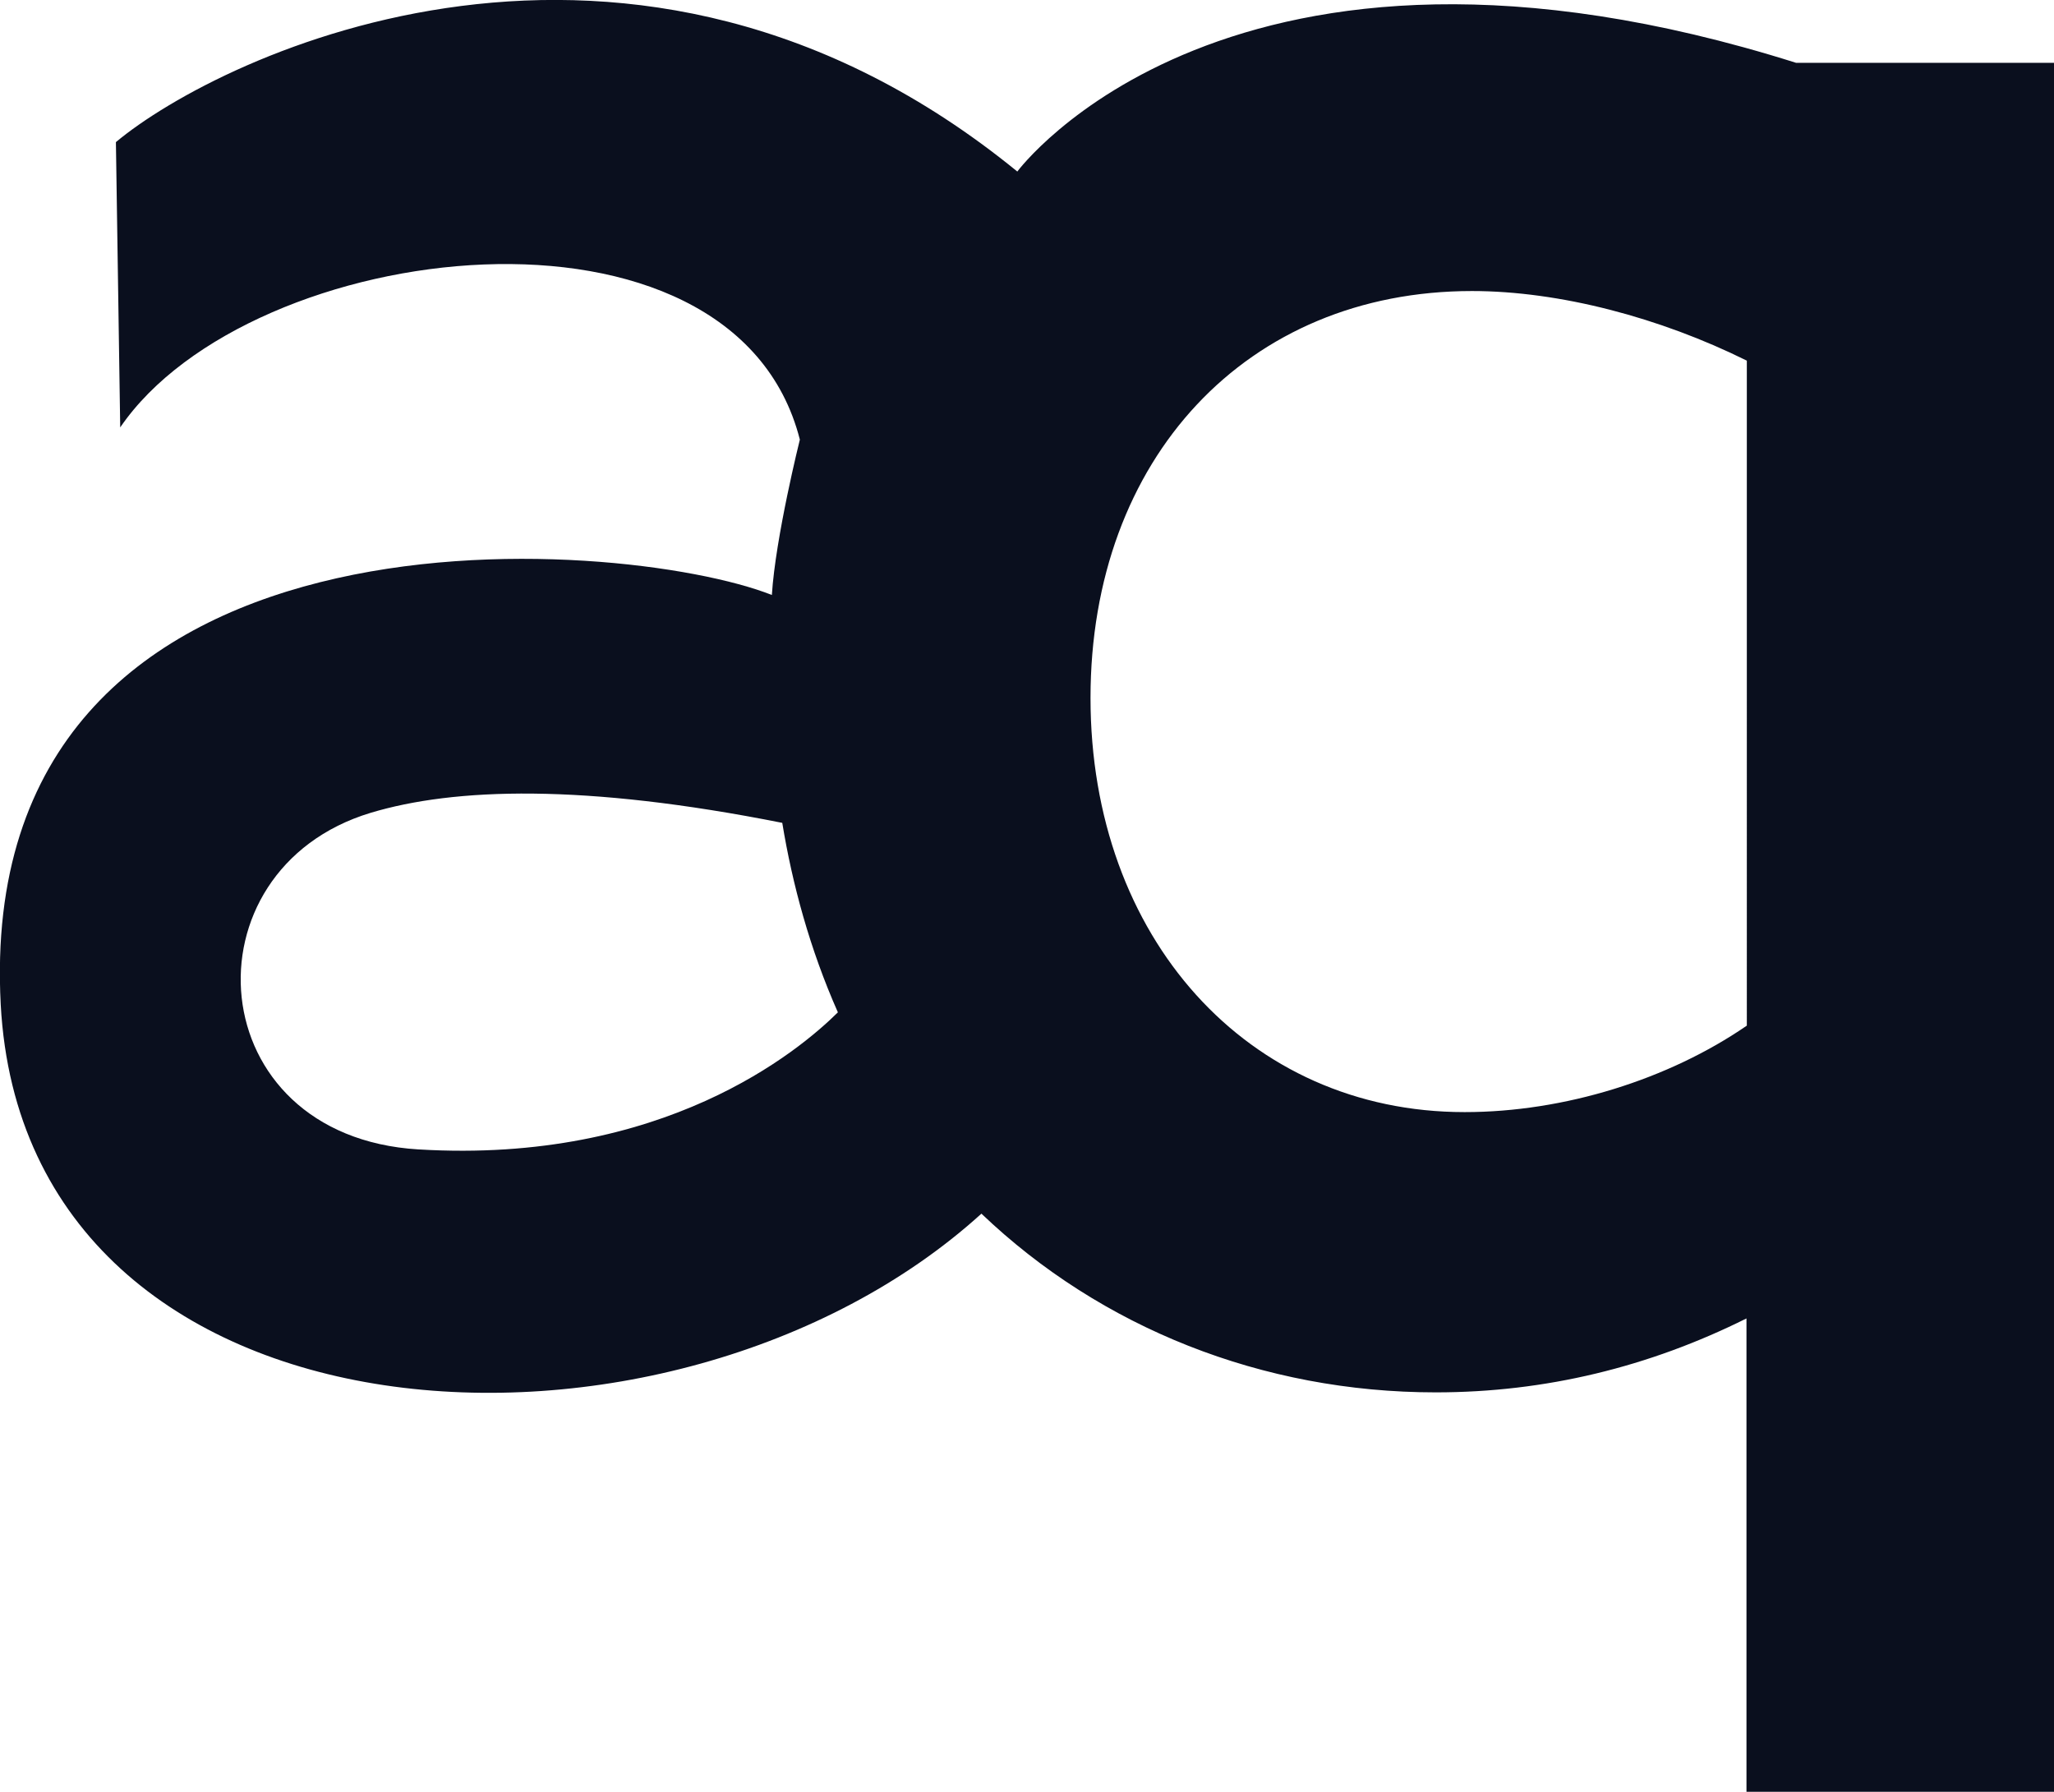
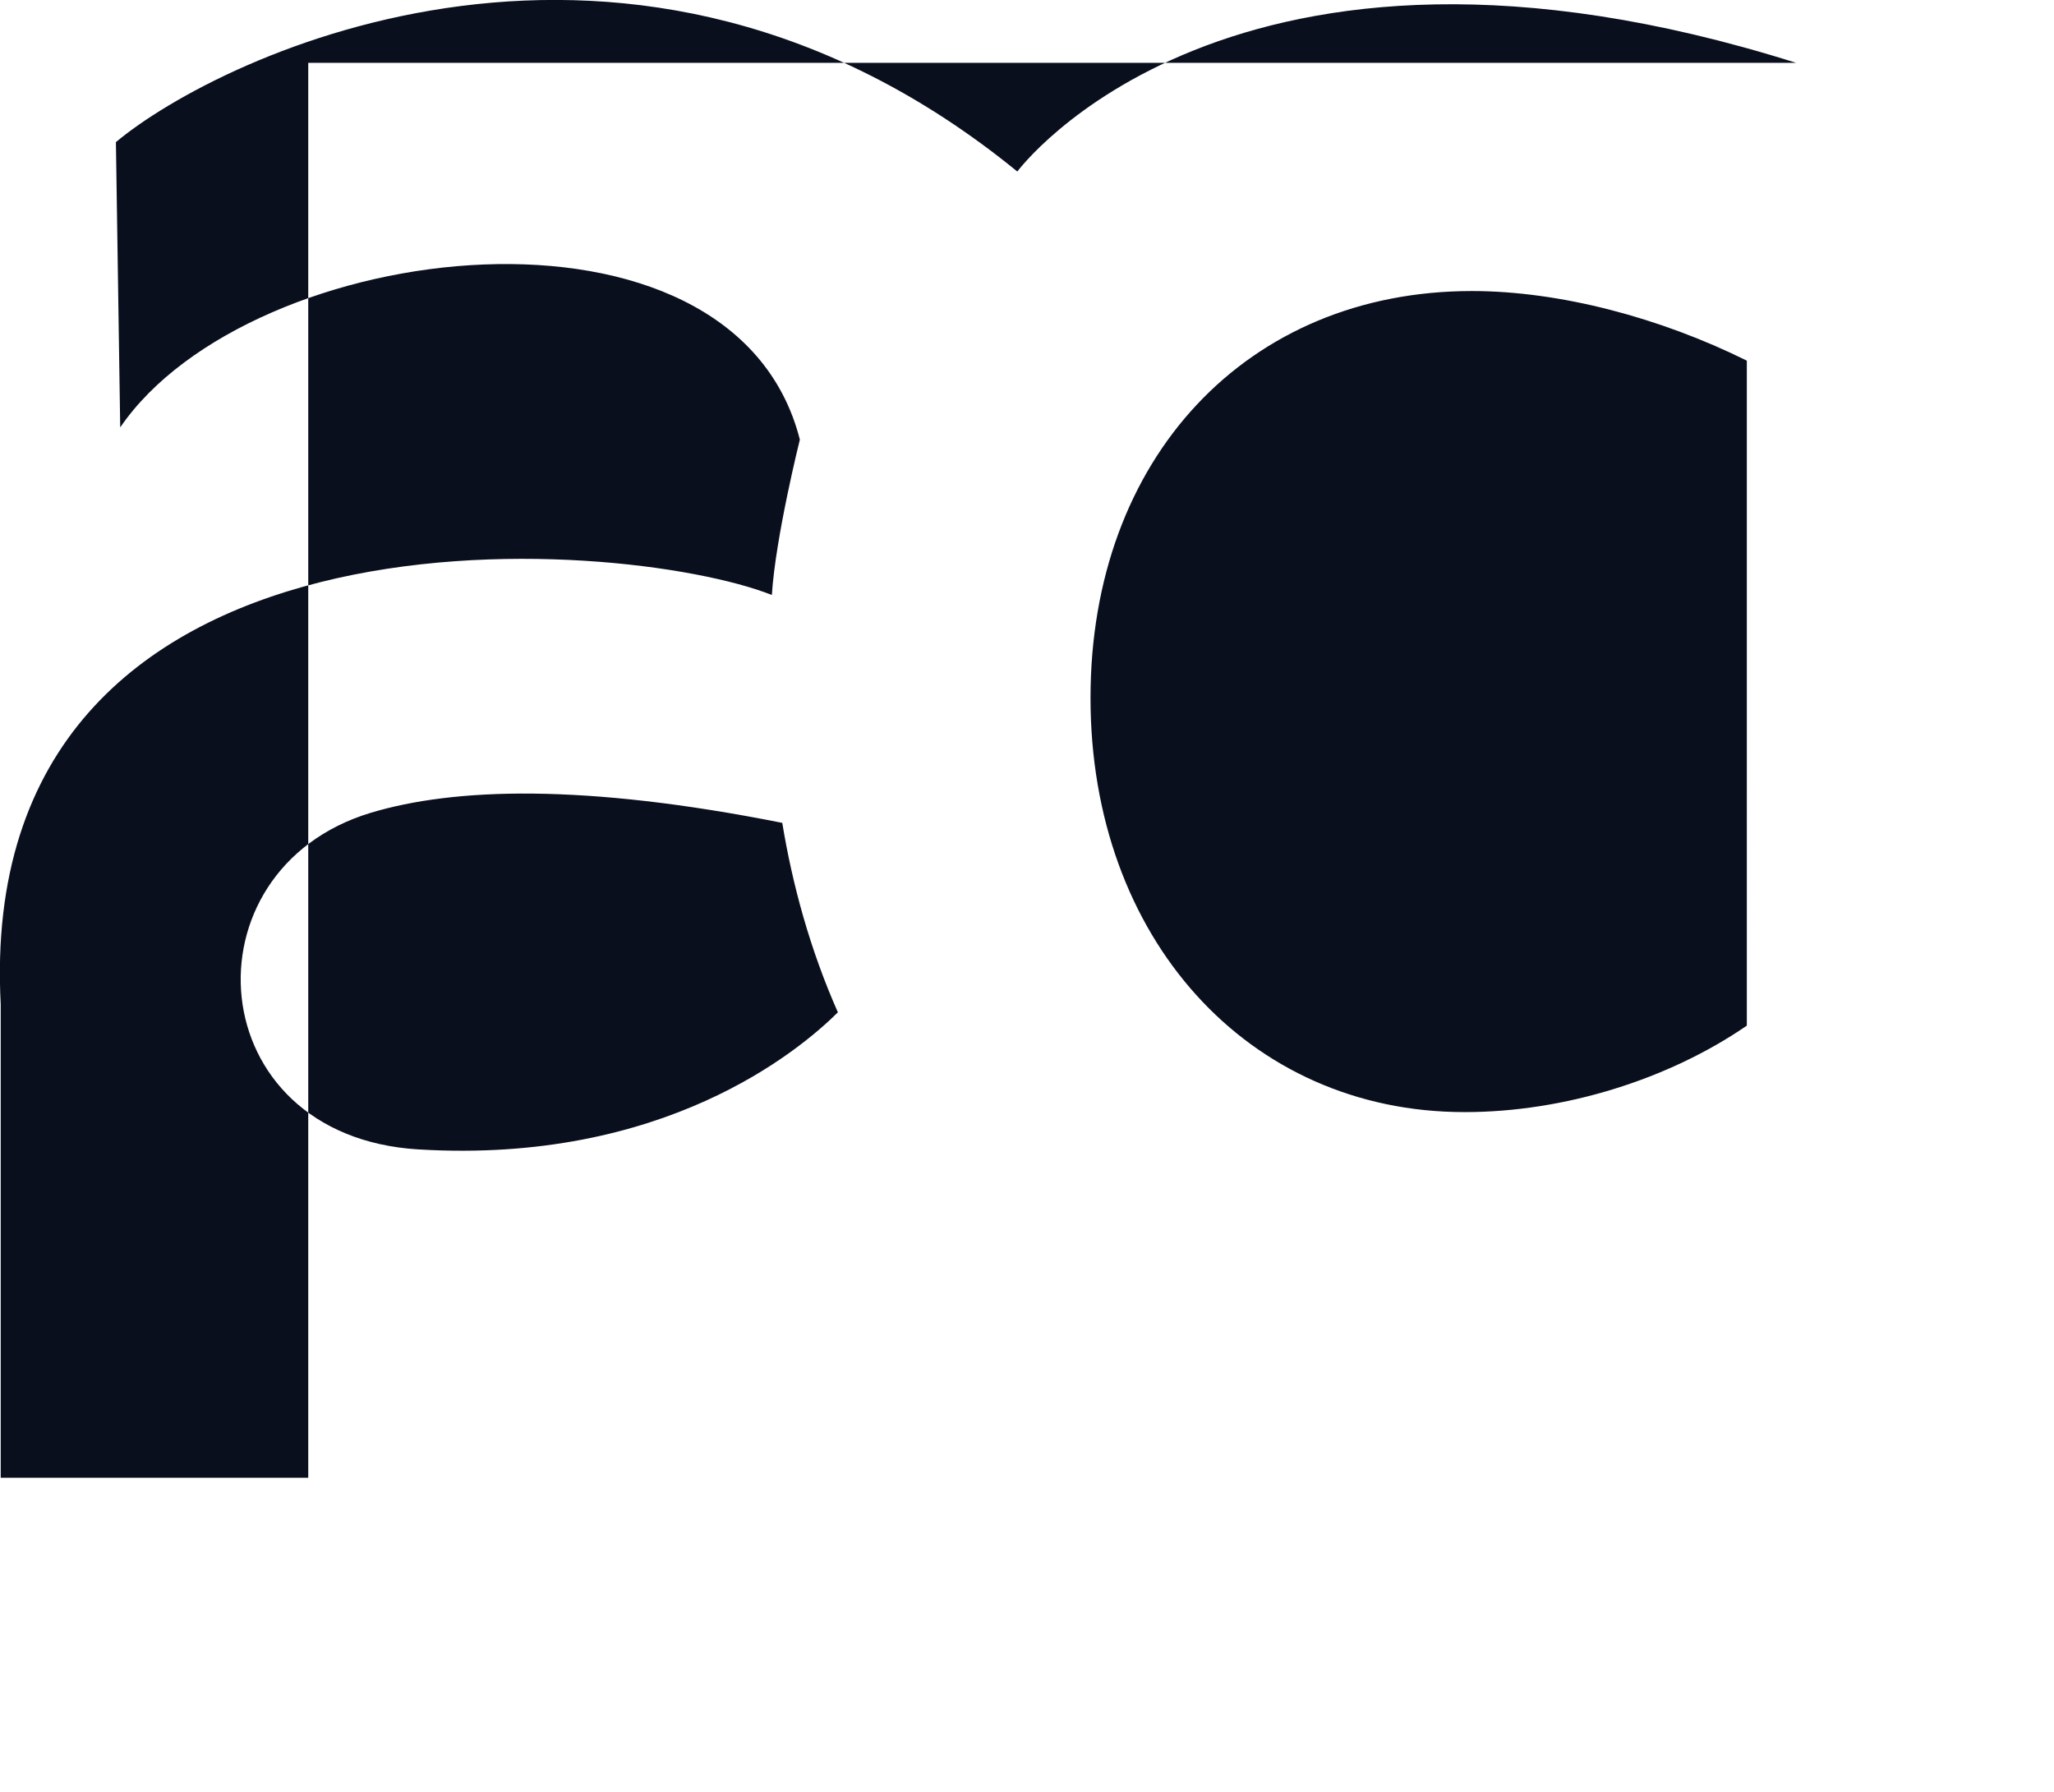
<svg xmlns="http://www.w3.org/2000/svg" id="a" viewBox="0 0 57.24 49.93">
  <defs>
    <style>.b{fill:#0a0f1e;}</style>
  </defs>
-   <path class="b" d="M50.05,1.75c-15.78-4.98-21.7,3.03-21.7,3.03C17.6-3.99,6.15,1.52,3.23,3.96l.12,7.95c3.62-5.3,17.09-6.92,18.94,.34,0,0-.68,2.72-.78,4.33C17.34,14.93-.74,13.48,.02,27.99c.68,12.69,18.7,13.66,27.33,5.83,3.33,3.18,7.83,4.98,12.66,4.98,3.06,0,5.95-.71,8.66-2.06v13.19h8.57V1.75h-7.19ZM11.66,32.03c-6.1-.37-6.59-7.79-1.33-9.38,2.33-.7,5.94-.82,11.47,.28,.28,1.71,.77,3.52,1.55,5.28-1.09,1.08-4.86,4.23-11.68,3.82Zm29.15-1.04c-6.04,0-10.42-4.86-10.42-11.54s4.36-11.34,10.63-11.34c2.44,0,5.24,.74,7.66,1.94V28.58c-2.18,1.5-5.09,2.41-7.86,2.41Z" />
+   <path class="b" d="M50.05,1.75c-15.78-4.98-21.7,3.03-21.7,3.03C17.6-3.99,6.15,1.52,3.23,3.96l.12,7.95c3.62-5.3,17.09-6.92,18.94,.34,0,0-.68,2.72-.78,4.33C17.34,14.93-.74,13.48,.02,27.99v13.19h8.57V1.75h-7.19ZM11.66,32.03c-6.1-.37-6.59-7.79-1.33-9.38,2.33-.7,5.94-.82,11.47,.28,.28,1.71,.77,3.52,1.55,5.28-1.09,1.08-4.86,4.23-11.68,3.82Zm29.15-1.04c-6.04,0-10.42-4.86-10.42-11.54s4.36-11.34,10.63-11.34c2.44,0,5.24,.74,7.66,1.94V28.58c-2.18,1.5-5.09,2.41-7.86,2.41Z" />
</svg>